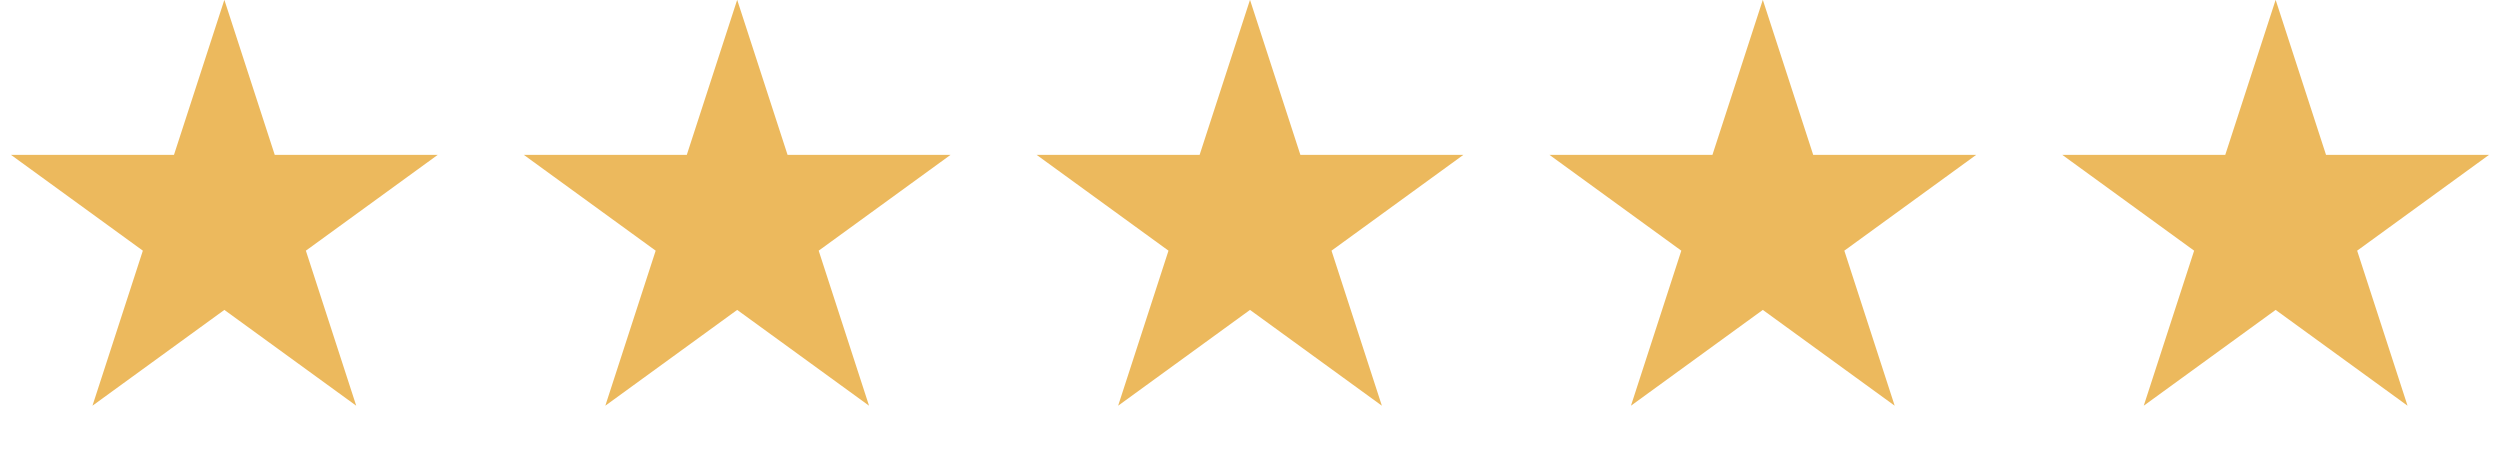
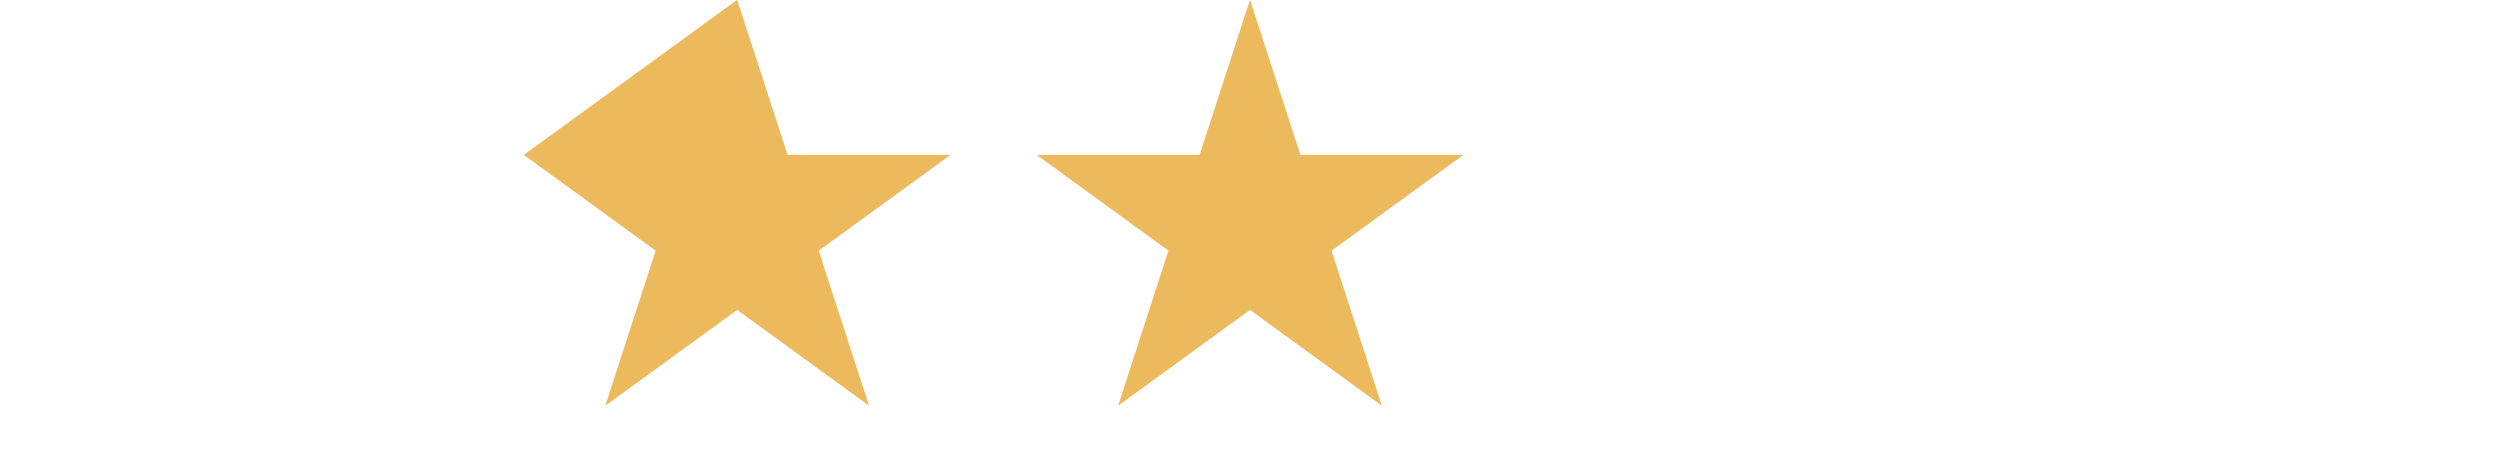
<svg xmlns="http://www.w3.org/2000/svg" width="78" height="14" viewBox="0 0 78 14" fill="none">
-   <path d="M7 -0.005L8.572 4.832H13.657L9.543 7.821L11.114 12.658L7 9.669L2.885 12.658L4.457 7.821L0.343 4.832H5.428L7 -0.005Z" fill="#ECB95D" />
-   <path d="M23 -0.005L24.572 4.832H29.657L25.543 7.821L27.114 12.658L23 9.669L18.886 12.658L20.457 7.821L16.343 4.832H21.428L23 -0.005Z" fill="#ECB95D" />
+   <path d="M23 -0.005L24.572 4.832H29.657L25.543 7.821L27.114 12.658L23 9.669L18.886 12.658L20.457 7.821L16.343 4.832L23 -0.005Z" fill="#ECB95D" />
  <path d="M39 -0.005L40.572 4.832H45.657L41.543 7.821L43.114 12.658L39 9.669L34.886 12.658L36.457 7.821L32.343 4.832H37.428L39 -0.005Z" fill="#ECB95D" />
-   <path d="M55 -0.005L56.572 4.832H61.657L57.543 7.821L59.114 12.658L55 9.669L50.886 12.658L52.457 7.821L48.343 4.832H53.428L55 -0.005Z" fill="#ECB95D" />
-   <path d="M71 -0.005L72.572 4.832H77.657L73.543 7.821L75.115 12.658L71 9.669L66.885 12.658L68.457 7.821L64.343 4.832H69.428L71 -0.005Z" fill="#ECB95D" />
</svg>